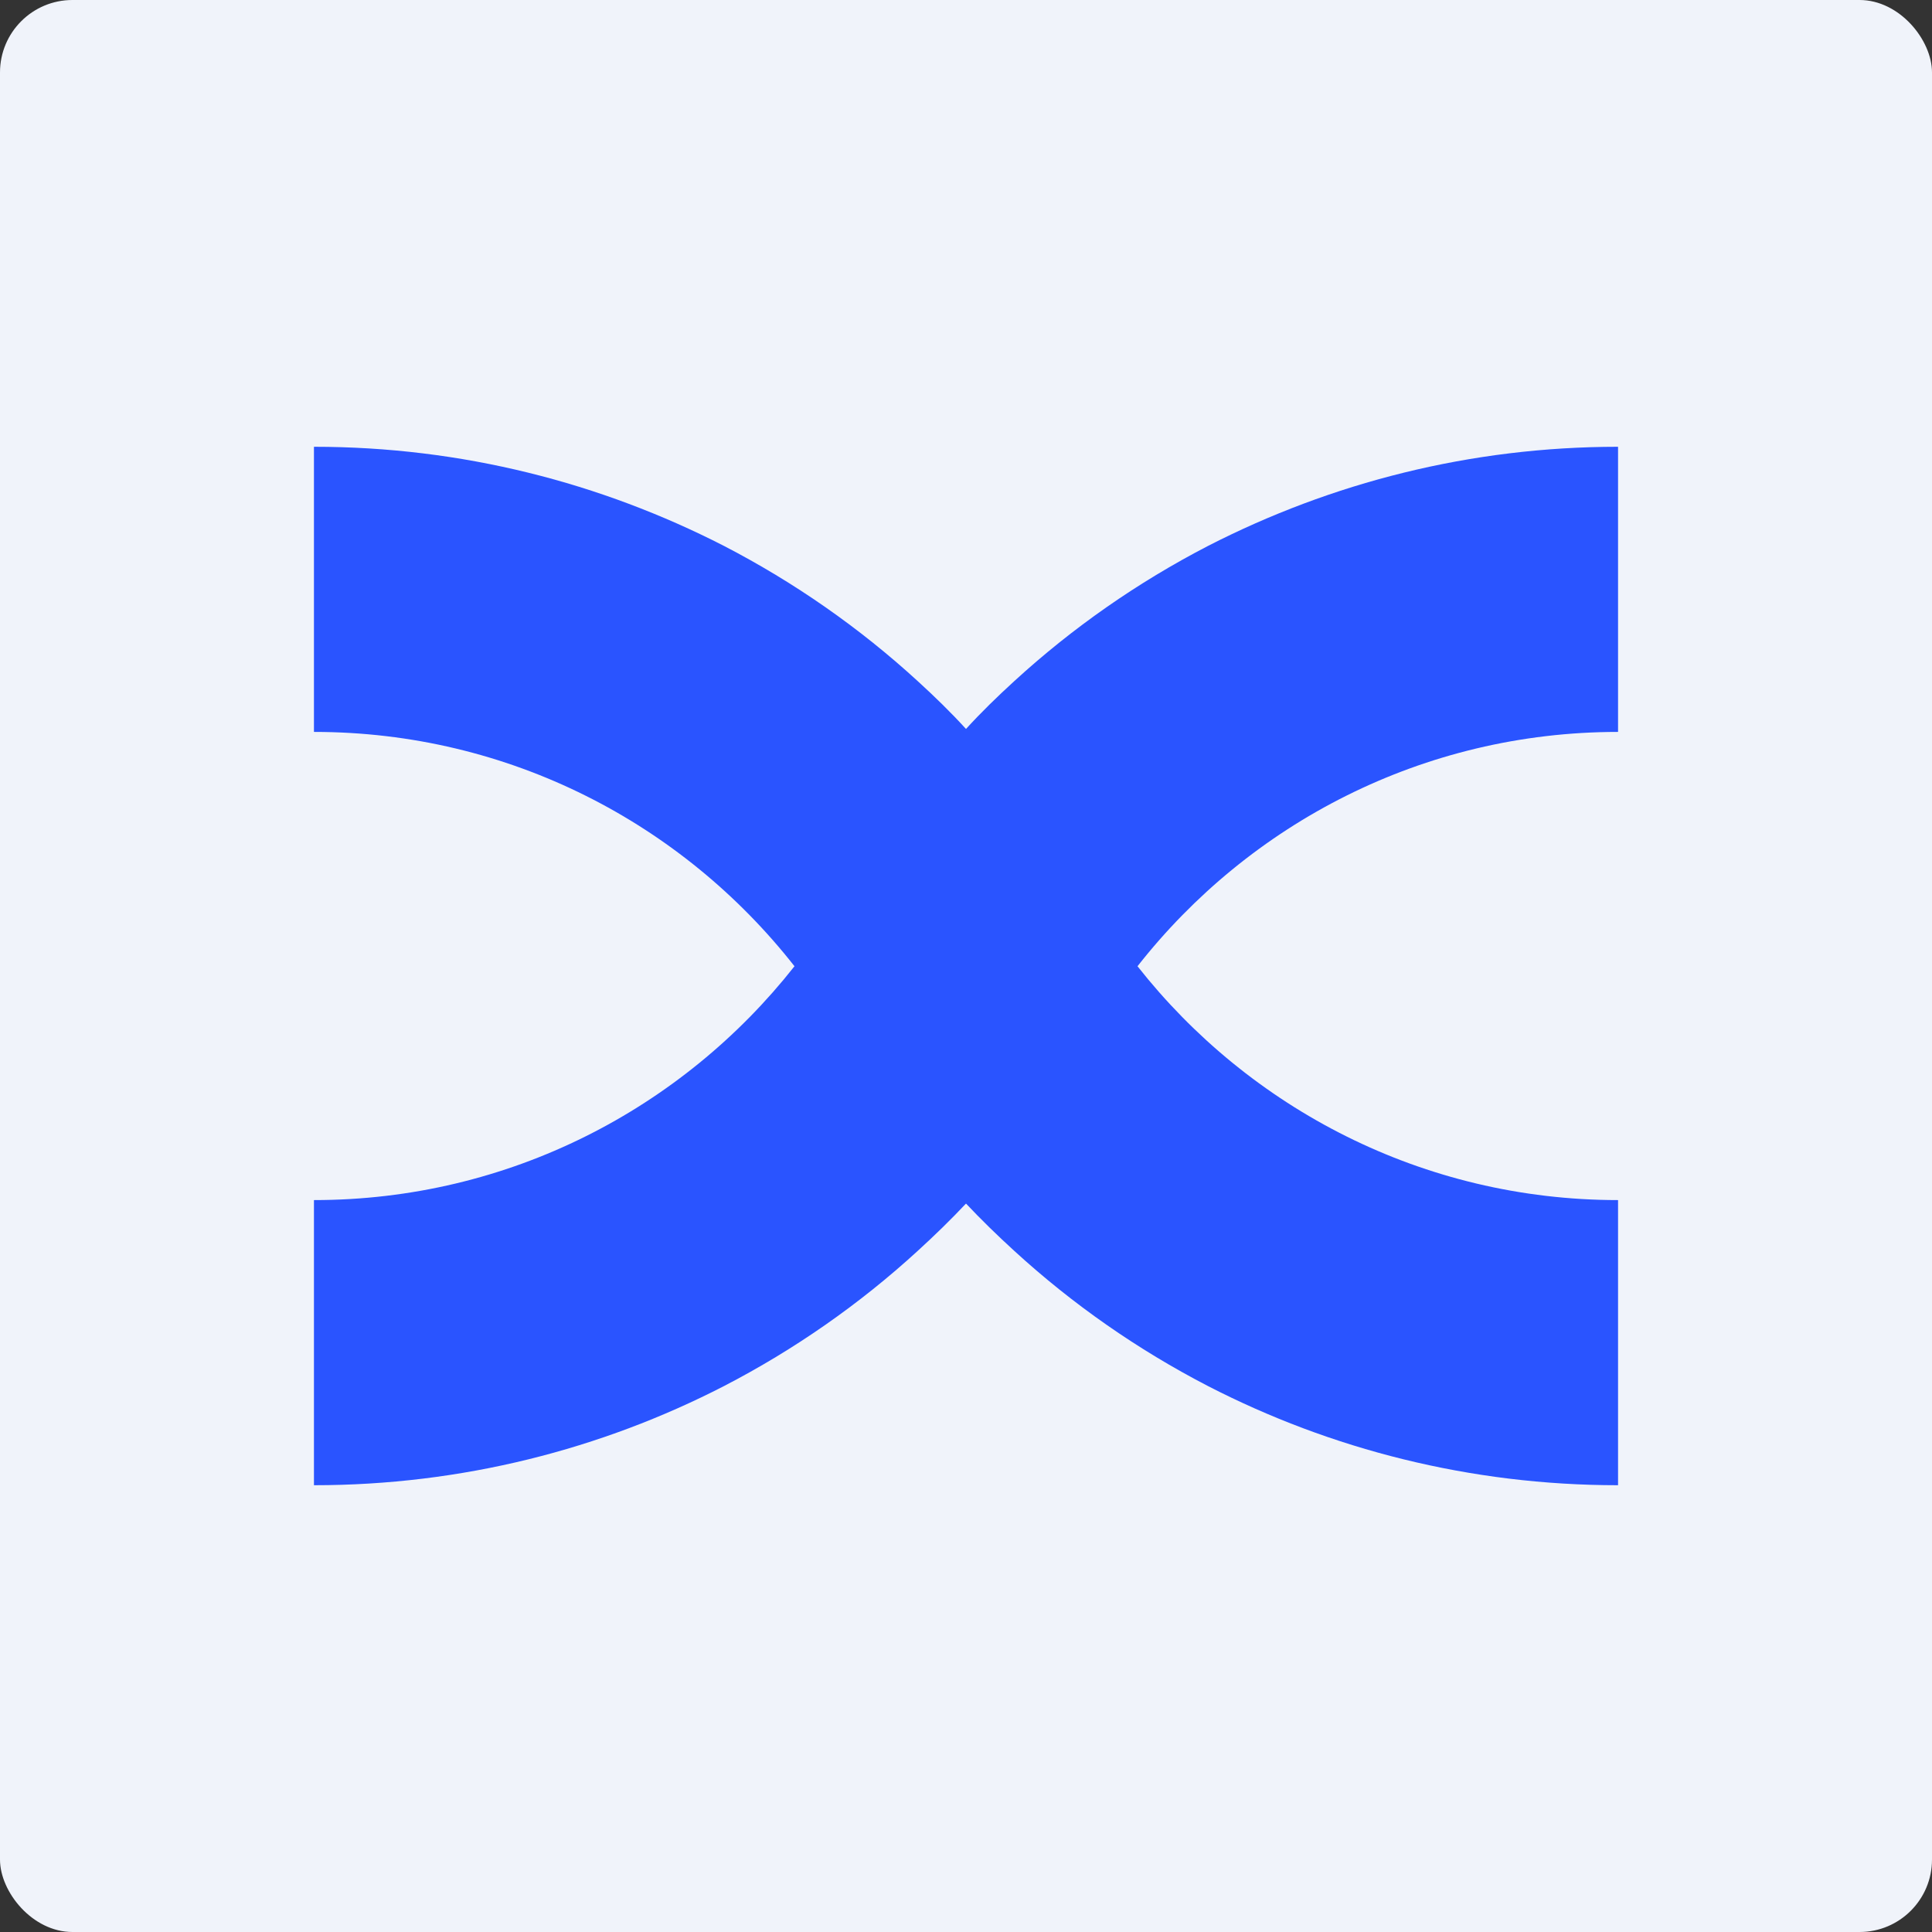
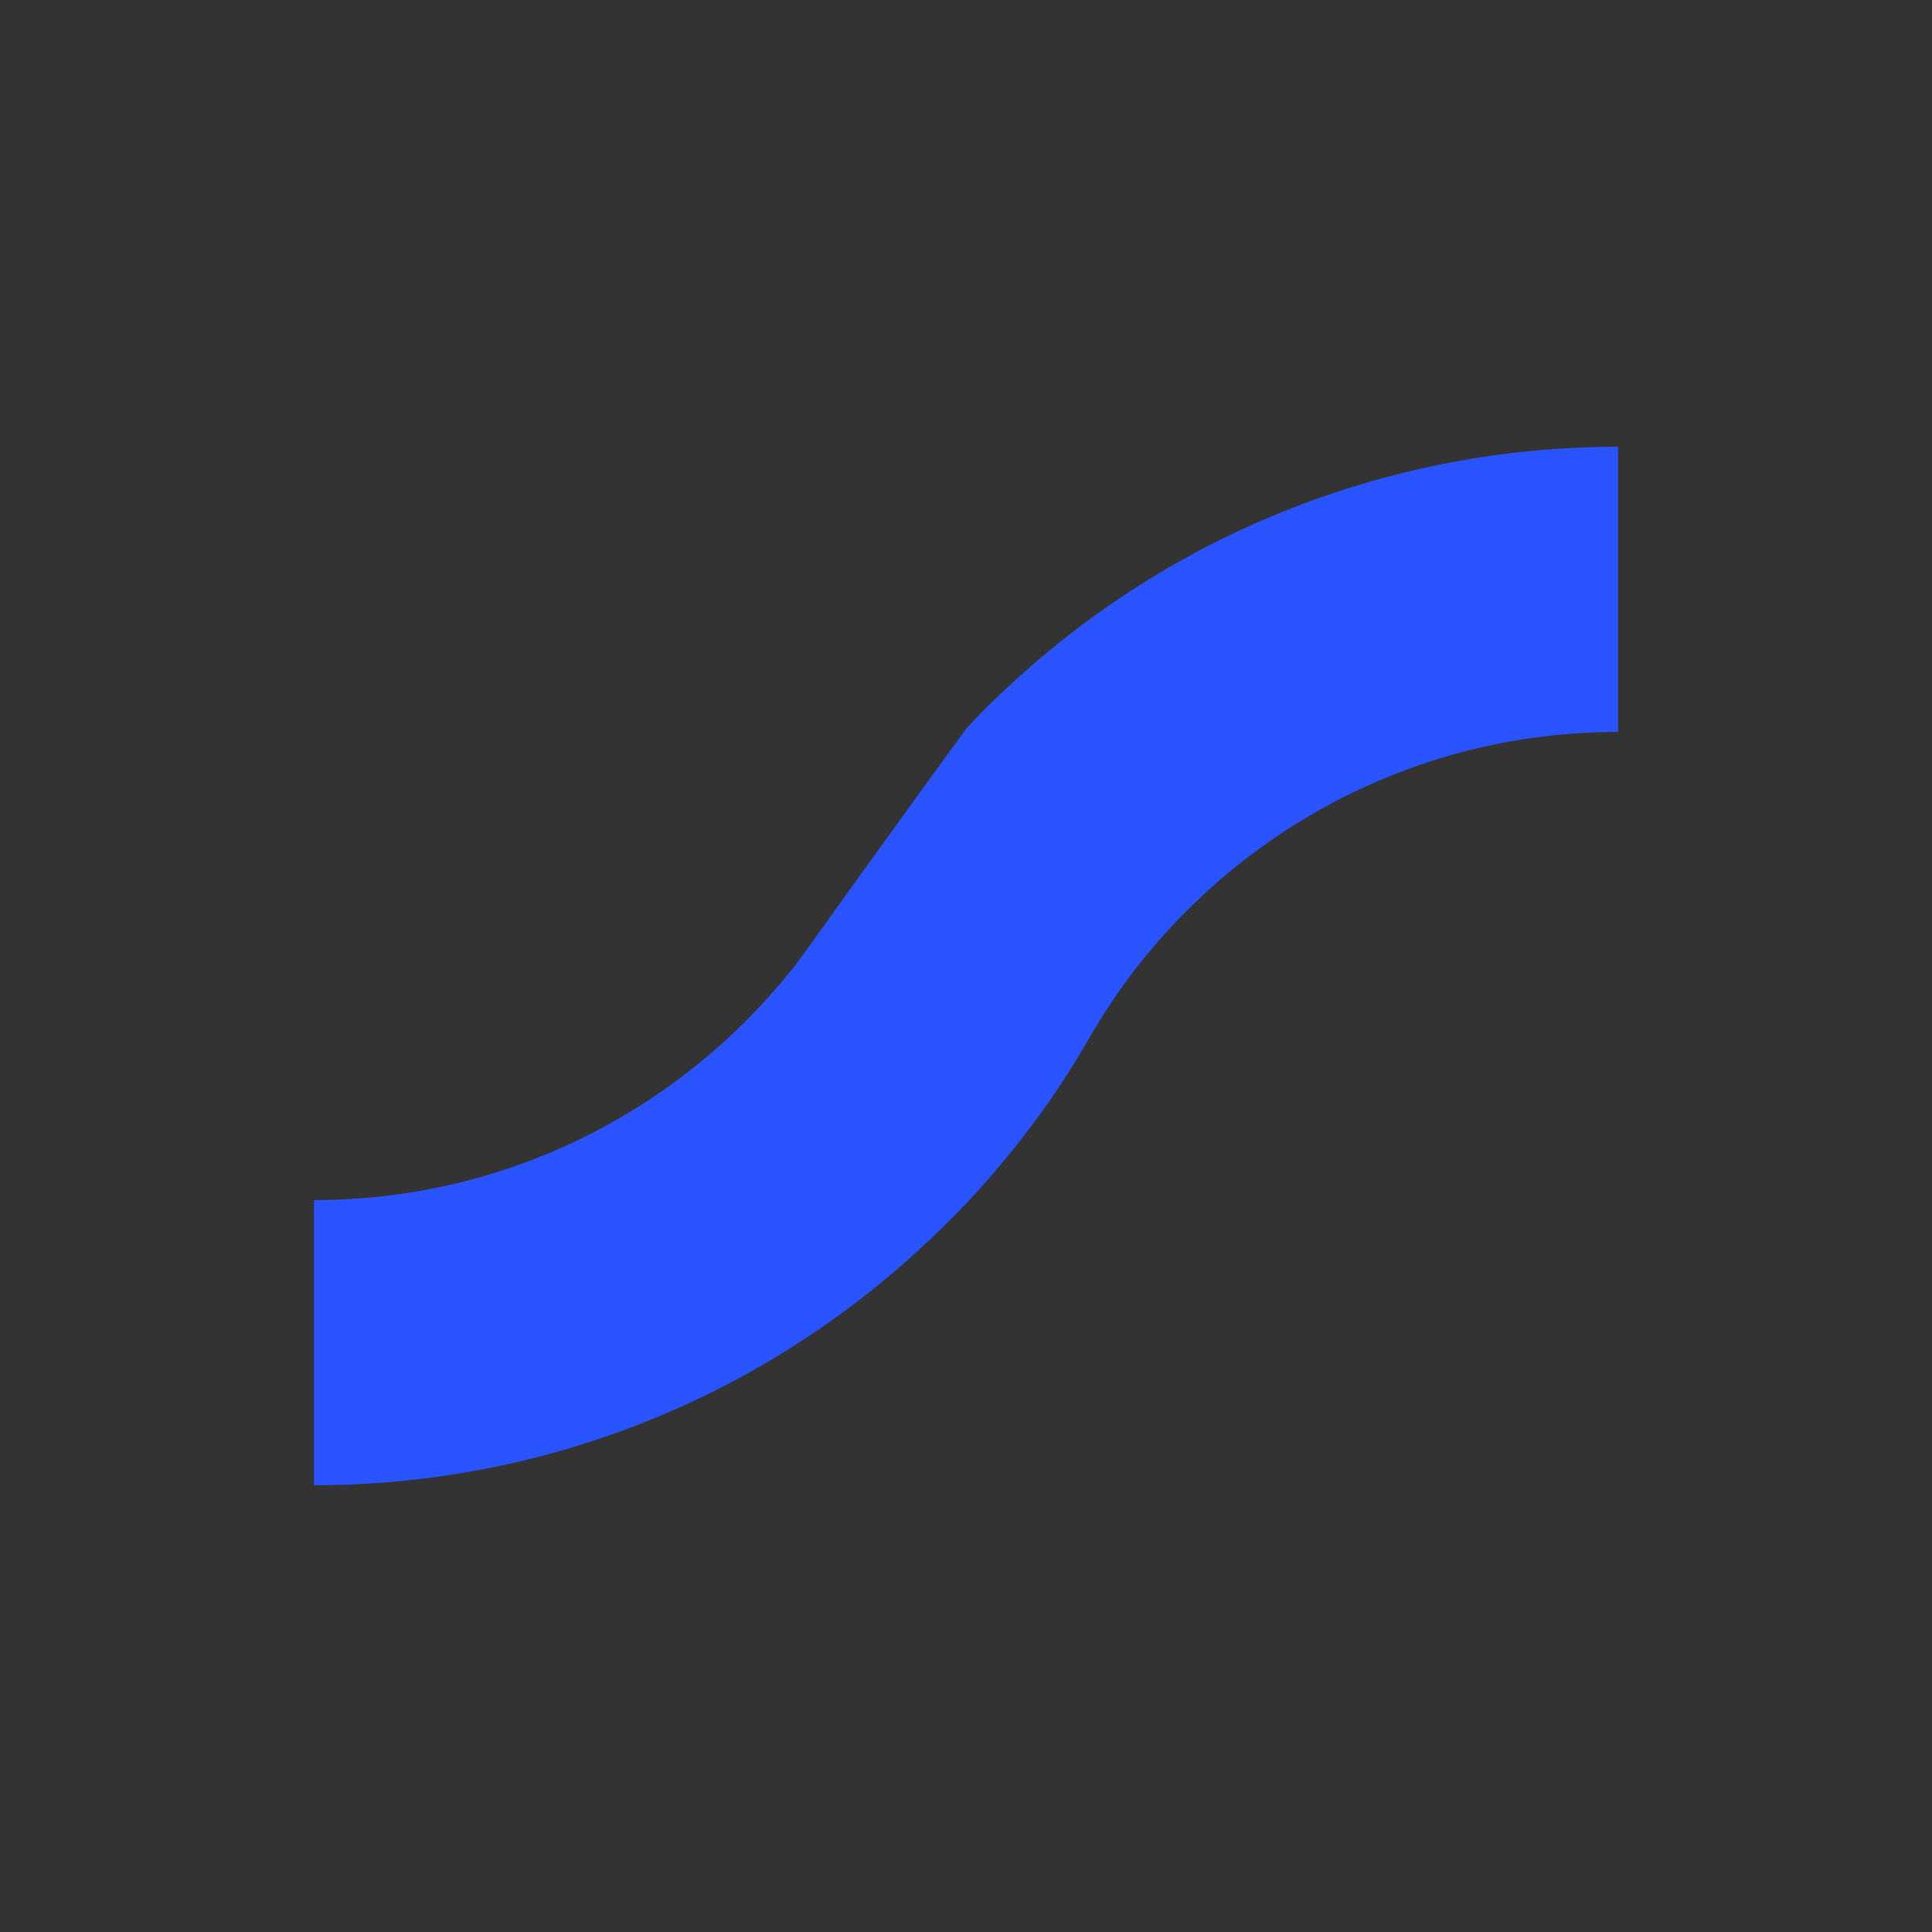
<svg xmlns="http://www.w3.org/2000/svg" width="160" height="160" viewBox="0 0 160 160" fill="none">
  <rect x="0" y="0" width="160" height="160" fill="#333333" stroke="none" />
-   <rect width="160" height="160" rx="6" fill="#F0F3FA" />
-   <path d="M26 99.386V123C38.245 123 49.796 120.018 59.959 114.788C65.796 111.765 71.184 108.006 76 103.594C77.388 102.327 78.735 101.02 80.041 99.631C83.878 95.545 87.306 91.01 90.123 86.108C90.204 85.985 90.286 85.863 90.327 85.74C91.347 84.024 92.449 82.349 93.633 80.756C93.837 80.511 94 80.266 94.204 80.02C103.469 68.213 117.837 60.614 134 60.614V37C121.755 37 110.245 39.982 100.041 45.212C94.204 48.235 88.816 51.994 84 56.406C82.612 57.673 81.265 58.98 80 60.369C76.122 64.496 72.694 69.071 69.837 73.974C68.775 75.812 67.633 77.569 66.367 79.244C66.163 79.489 66 79.775 65.796 80.02C56.531 91.787 42.163 99.386 26 99.386Z" fill="#2A54FF" />
-   <path d="M134 99.386V123C121.755 123 110.204 120.018 100.041 114.788C94.204 111.765 88.816 108.006 84 103.594C82.612 102.327 81.265 101.02 79.959 99.631C76.122 95.545 72.694 91.01 69.877 86.108C69.796 85.985 69.714 85.863 69.673 85.74C68.653 84.024 67.551 82.349 66.367 80.756C66.163 80.511 66 80.266 65.796 80.02C56.531 68.213 42.163 60.614 26 60.614V37C38.245 37 49.755 39.982 59.959 45.212C65.796 48.235 71.184 51.994 76 56.406C77.388 57.673 78.735 58.98 80 60.369C83.878 64.496 87.306 69.071 90.163 73.974C91.225 75.812 92.367 77.569 93.633 79.244C93.837 79.489 94 79.775 94.204 80.02C103.469 91.787 117.837 99.386 134 99.386Z" fill="#2A54FF" />
+   <path d="M26 99.386V123C38.245 123 49.796 120.018 59.959 114.788C65.796 111.765 71.184 108.006 76 103.594C77.388 102.327 78.735 101.02 80.041 99.631C83.878 95.545 87.306 91.01 90.123 86.108C90.204 85.985 90.286 85.863 90.327 85.74C91.347 84.024 92.449 82.349 93.633 80.756C93.837 80.511 94 80.266 94.204 80.02C103.469 68.213 117.837 60.614 134 60.614V37C121.755 37 110.245 39.982 100.041 45.212C94.204 48.235 88.816 51.994 84 56.406C82.612 57.673 81.265 58.98 80 60.369C68.775 75.812 67.633 77.569 66.367 79.244C66.163 79.489 66 79.775 65.796 80.02C56.531 91.787 42.163 99.386 26 99.386Z" fill="#2A54FF" />
</svg>